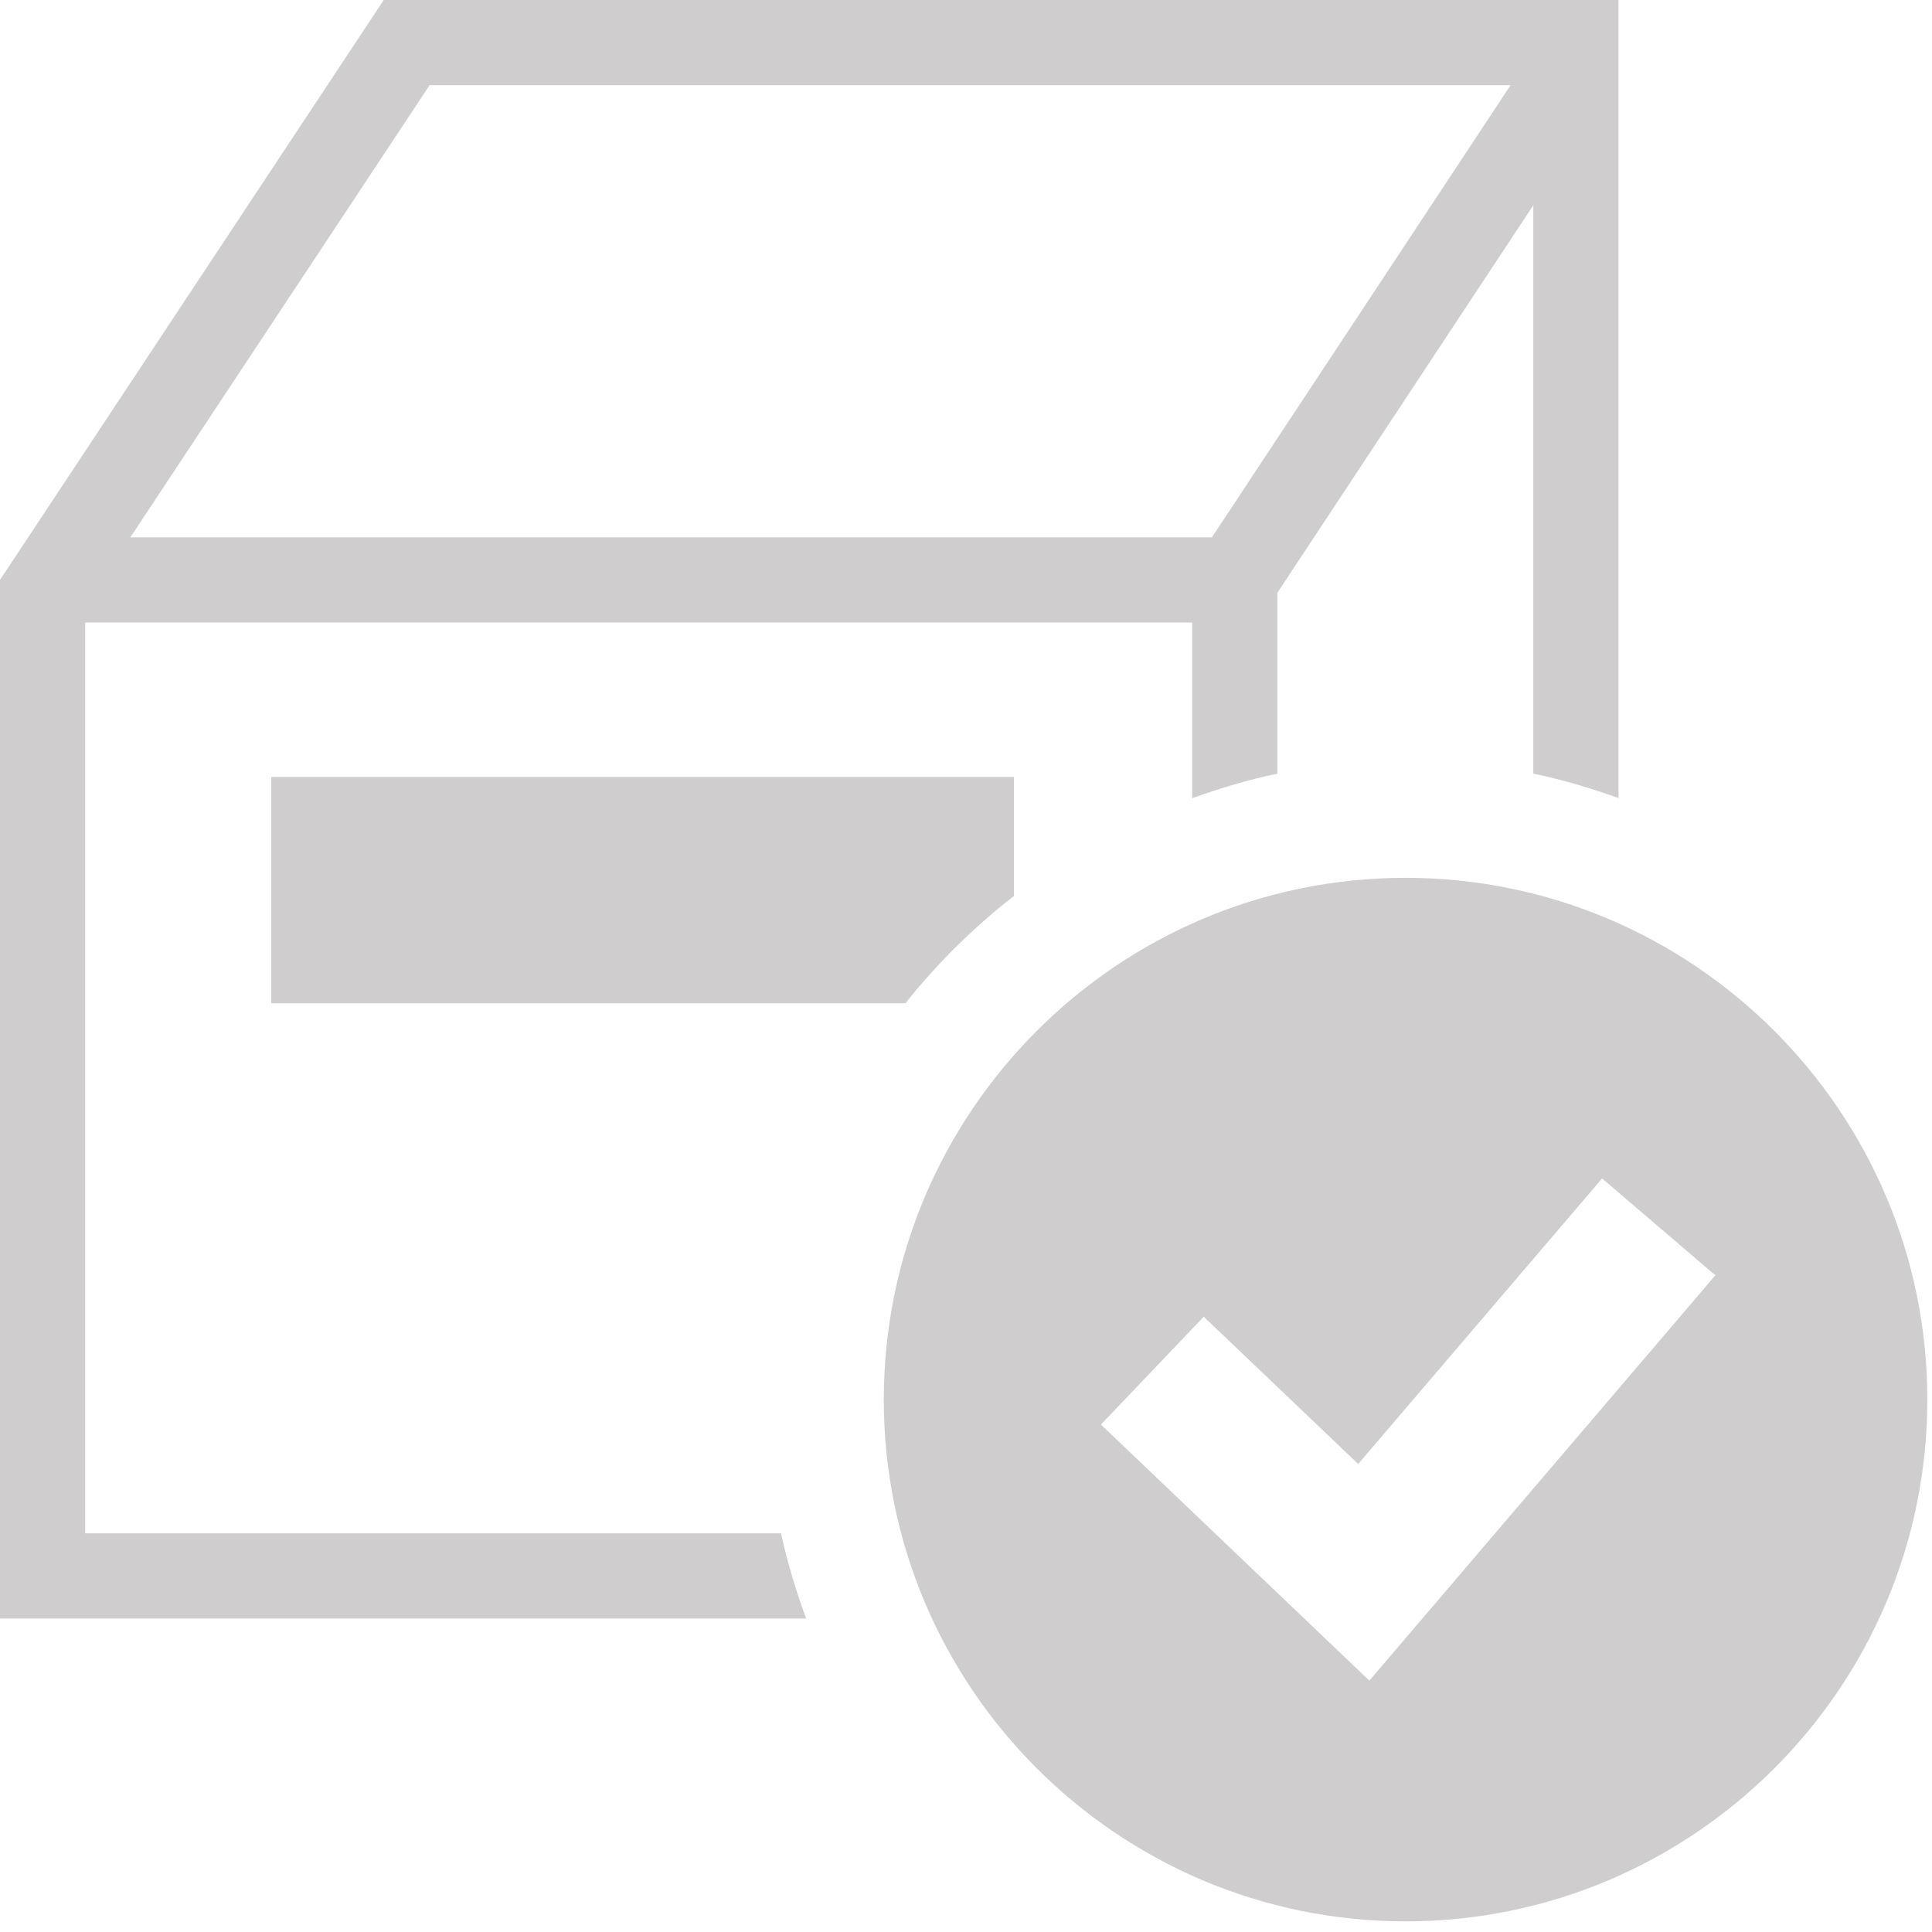
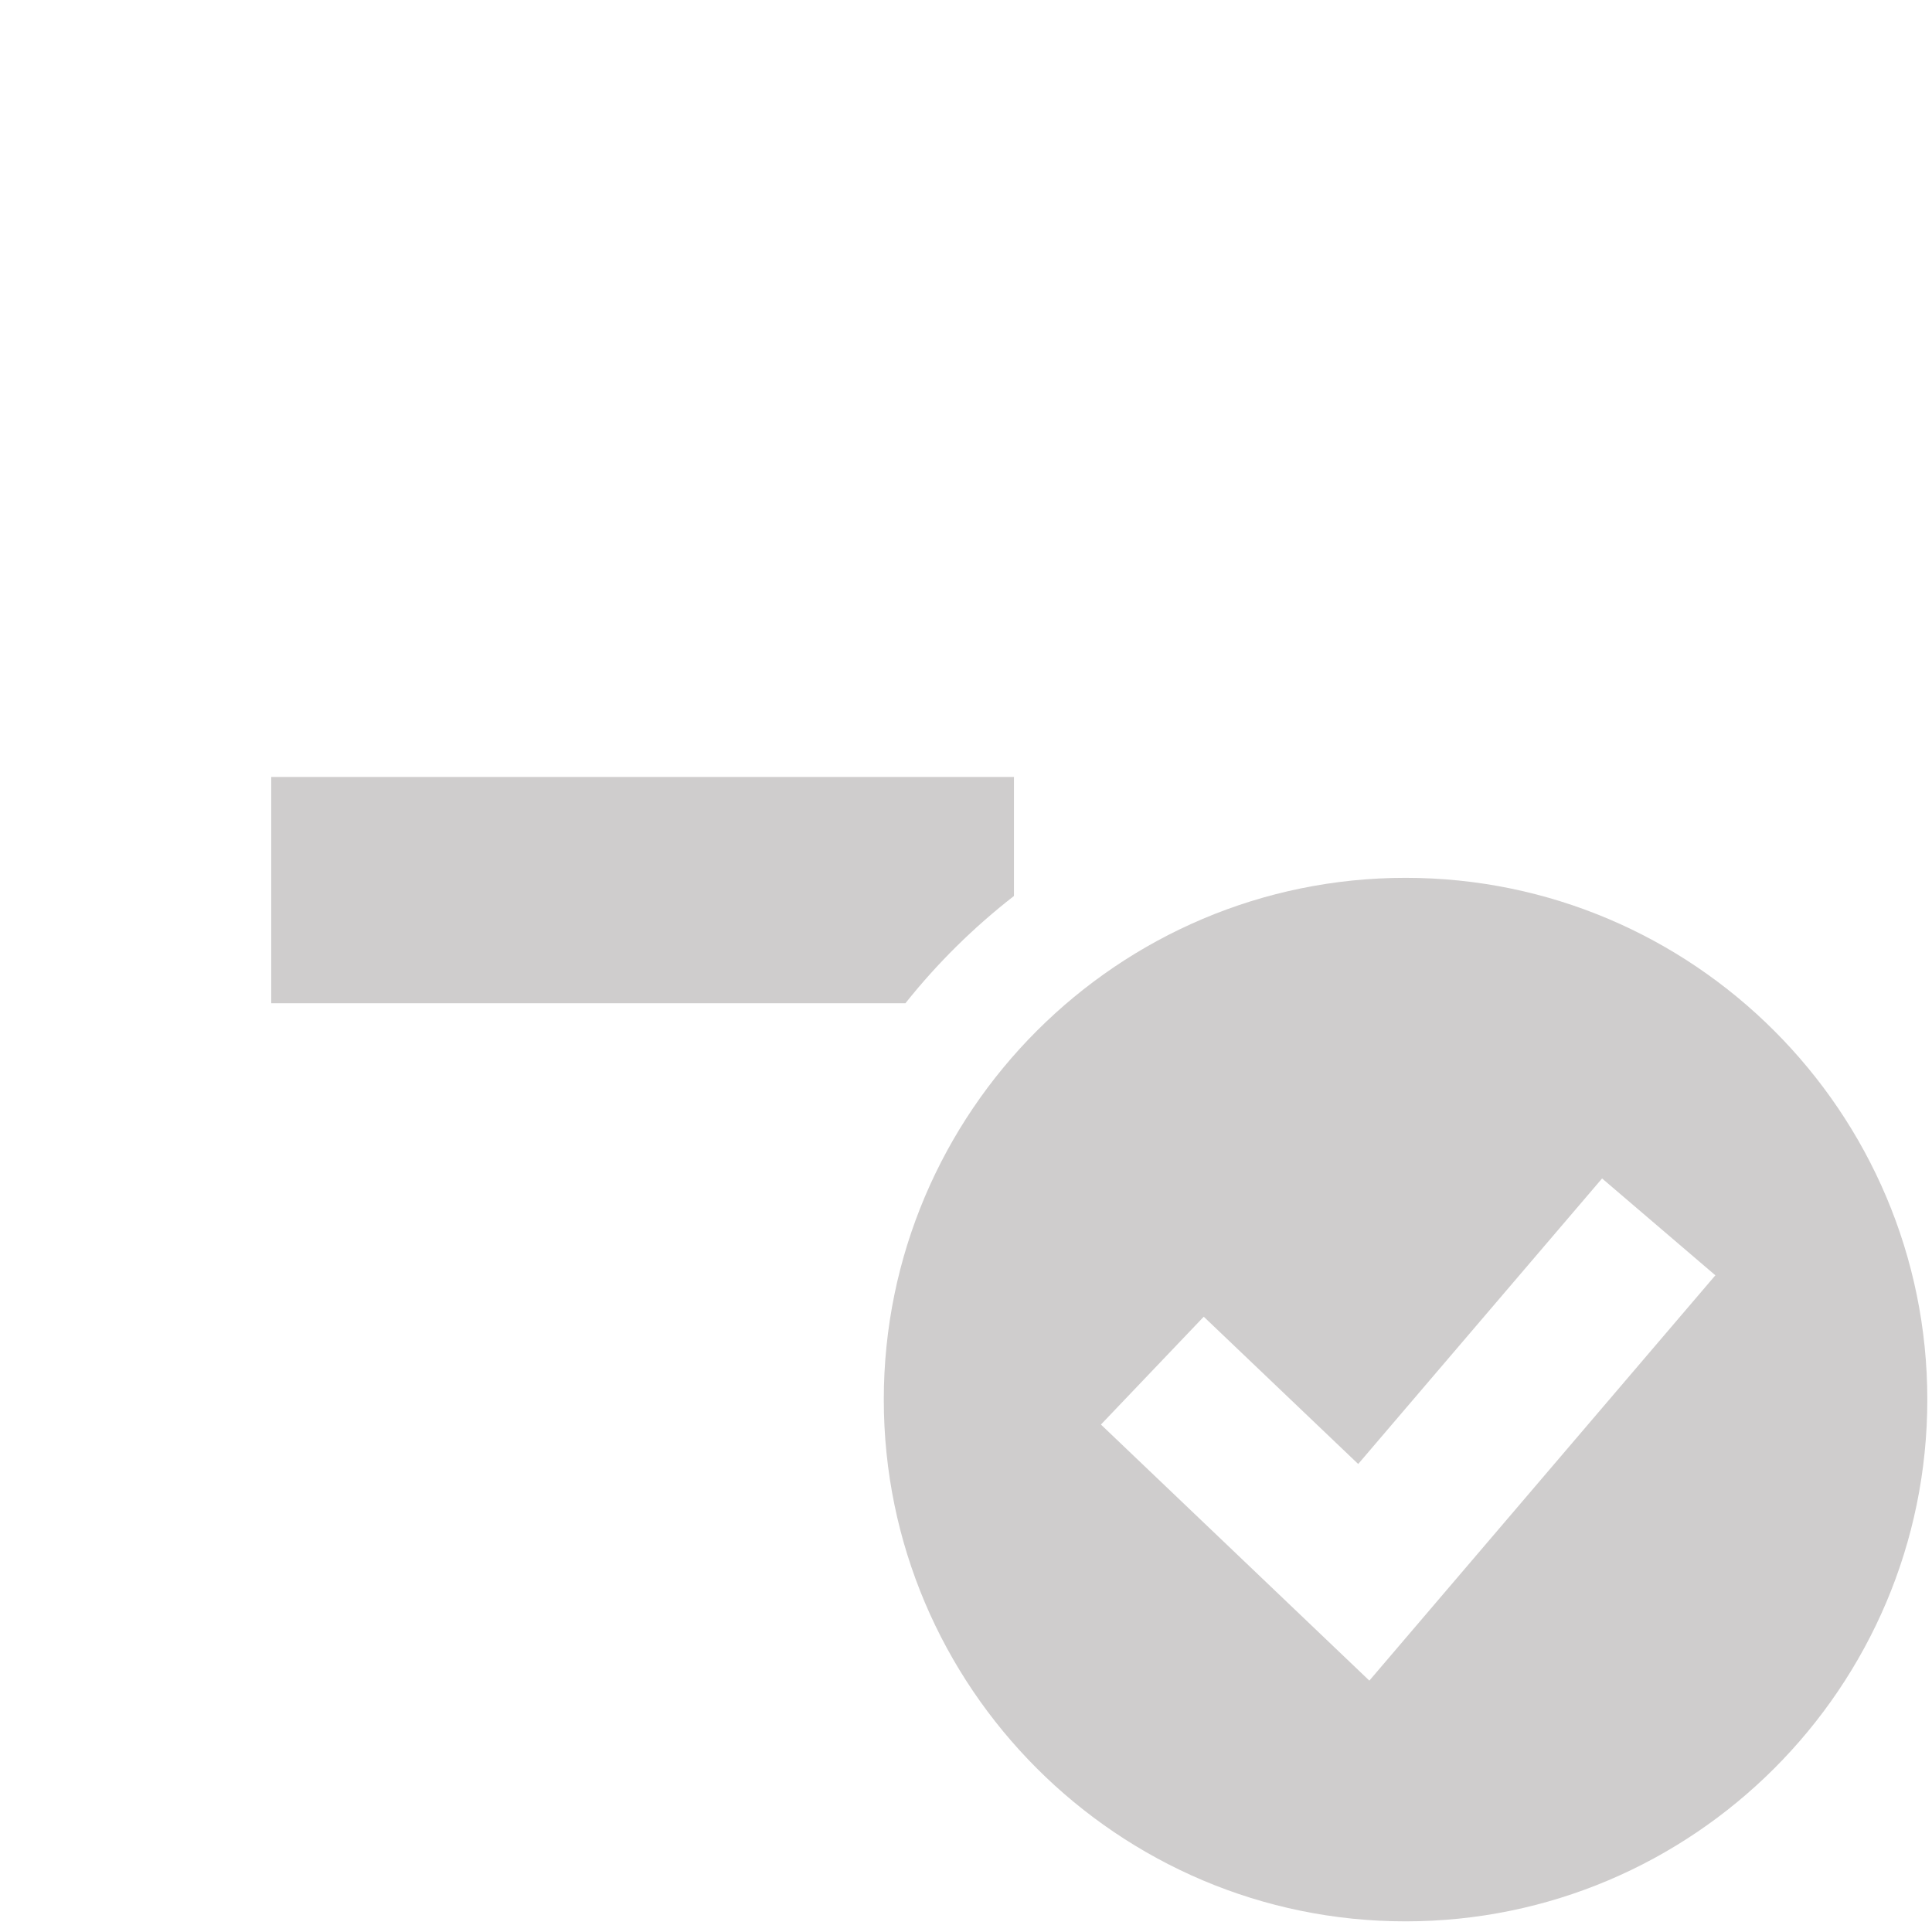
<svg xmlns="http://www.w3.org/2000/svg" version="1.1" id="Ebene_1" x="0px" y="0px" width="22.68px" height="22.68px" viewBox="0 0 22.68 22.68" enable-background="new 0 0 22.68 22.68" xml:space="preserve">
  <g>
    <path fill="#CFCDCD" d="M11.903,10.518V9.121H3.184v2.656h7.445C11.002,11.308,11.43,10.886,11.903,10.518z" />
-     <path fill="#CFCDCD" d="M9.169,18H1V7.308h12.995V9.37c0.325-0.116,0.656-0.217,1-0.288V6.959L18,2.409v6.673   c0.344,0.07,0.675,0.171,1,0.286V0H4.505L0,6.808V19h9.463C9.345,18.676,9.242,18.344,9.169,18z M5.043,1h12.69l-3.506,5.308H1.53   L5.043,1z" />
    <path fill="#CFCDCD" d="M16.5,10.305c-3.377,0-6.125,2.749-6.125,6.125c0,3.377,2.748,6.125,6.125,6.125s6.125-2.748,6.125-6.125   C22.625,13.054,19.877,10.305,16.5,10.305z M16.075,19.729l-3.151-3.006l1.207-1.266l1.813,1.729l2.863-3.352l1.33,1.137   L16.075,19.729z" />
  </g>
</svg>